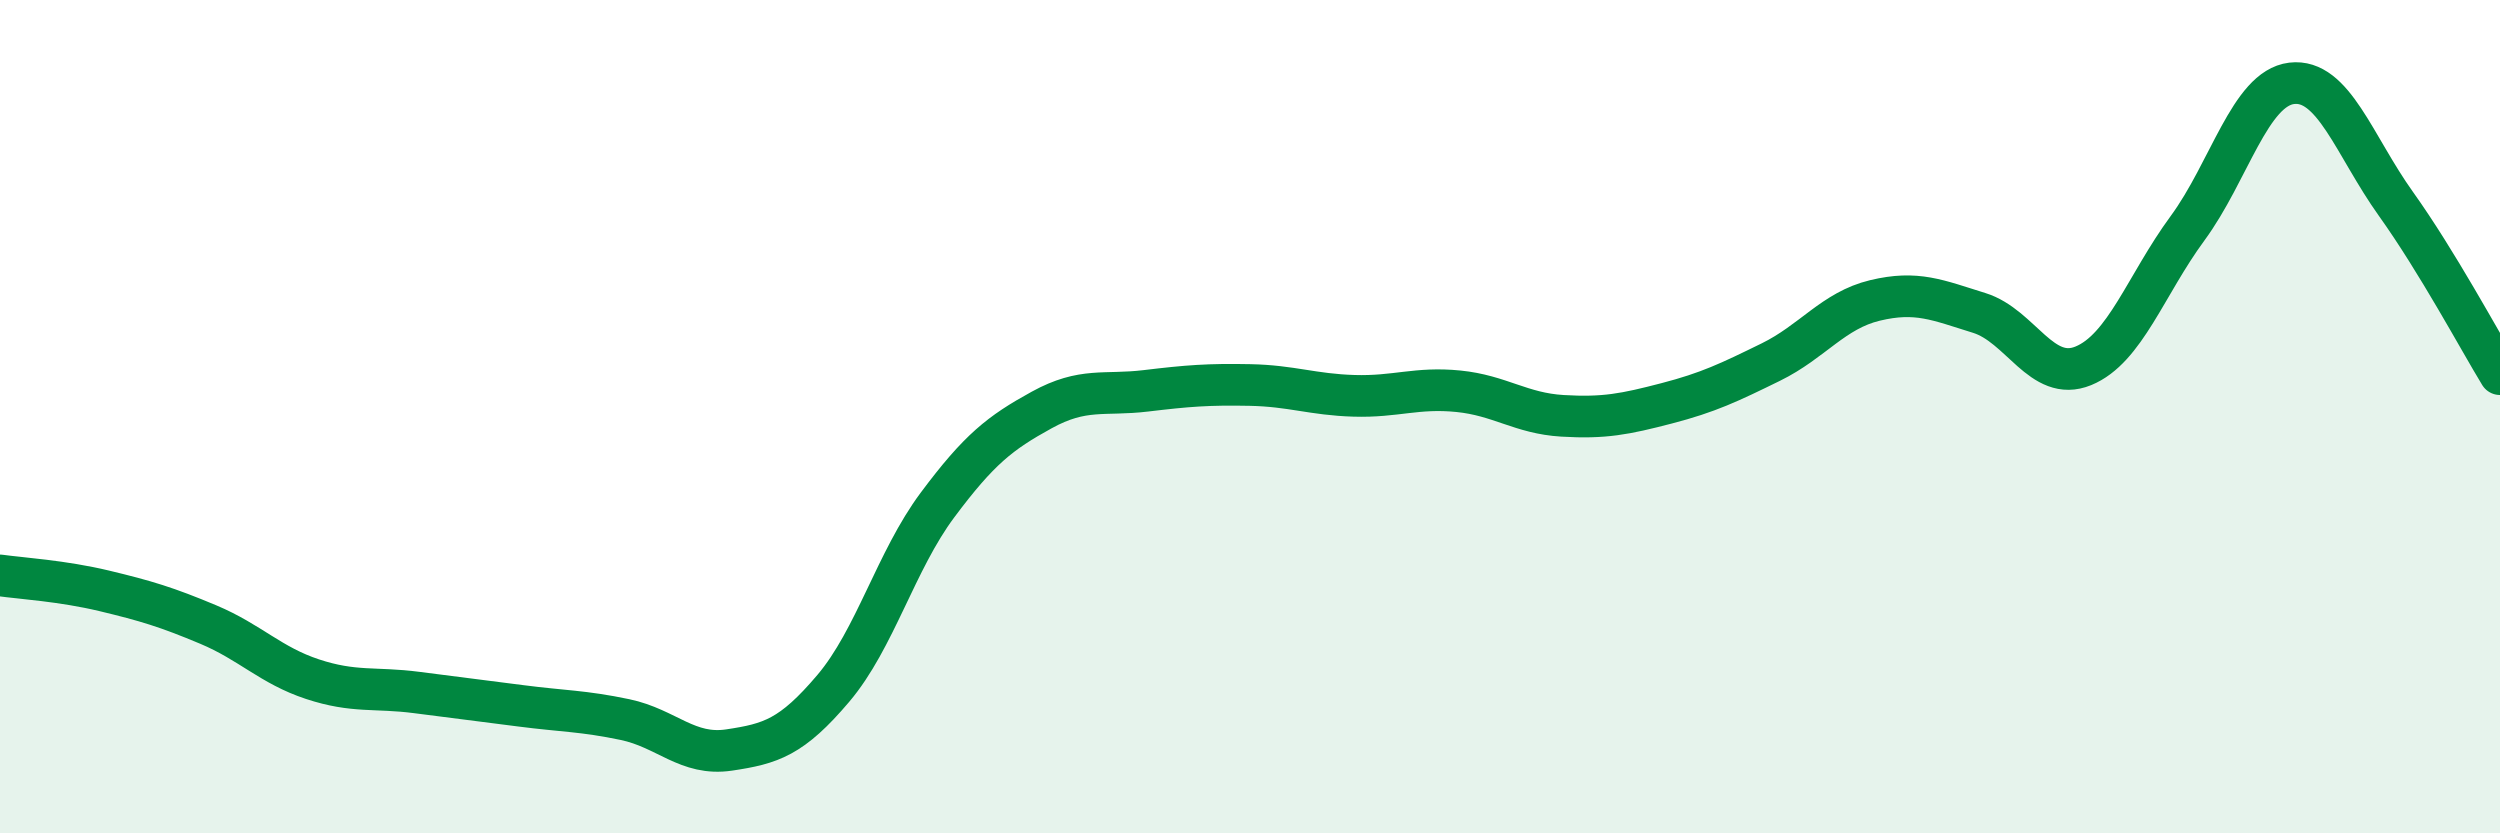
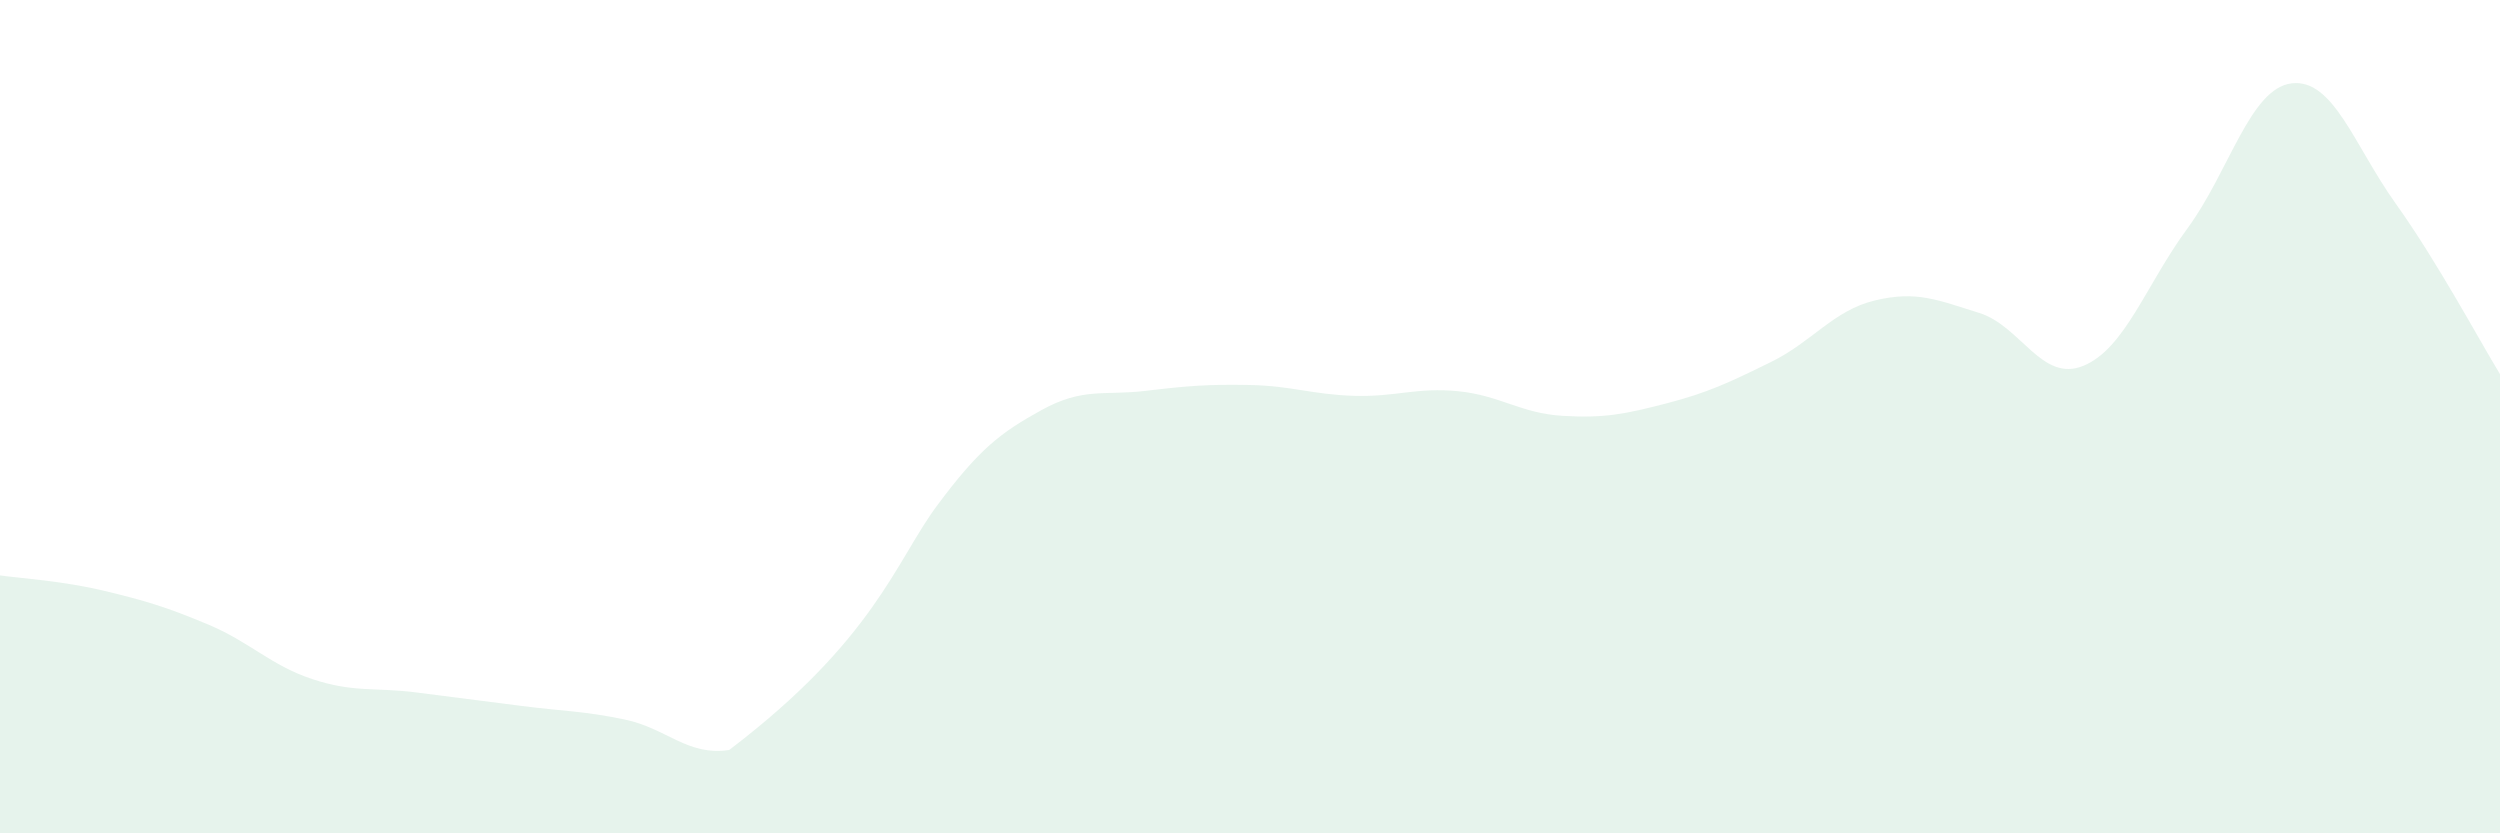
<svg xmlns="http://www.w3.org/2000/svg" width="60" height="20" viewBox="0 0 60 20">
-   <path d="M 0,13.81 C 0.5,13.88 1.5,13.94 2.5,14.18 C 3.5,14.42 4,14.57 5,14.99 C 6,15.41 6.5,15.97 7.5,16.3 C 8.5,16.63 9,16.49 10,16.62 C 11,16.75 11.5,16.81 12.5,16.94 C 13.5,17.07 14,17.06 15,17.27 C 16,17.48 16.5,18.15 17.5,18 C 18.5,17.85 19,17.7 20,16.52 C 21,15.34 21.5,13.46 22.5,12.12 C 23.5,10.78 24,10.39 25,9.84 C 26,9.29 26.5,9.5 27.5,9.38 C 28.5,9.26 29,9.22 30,9.24 C 31,9.26 31.5,9.47 32.5,9.5 C 33.5,9.53 34,9.29 35,9.39 C 36,9.49 36.5,9.92 37.5,9.98 C 38.5,10.04 39,9.94 40,9.68 C 41,9.42 41.5,9.18 42.5,8.69 C 43.5,8.2 44,7.45 45,7.21 C 46,6.97 46.5,7.2 47.5,7.51 C 48.5,7.82 49,9.19 50,8.78 C 51,8.37 51.5,6.84 52.5,5.48 C 53.5,4.12 54,2.12 55,2 C 56,1.88 56.5,3.49 57.5,4.89 C 58.5,6.29 59.5,8.16 60,8.98L60 20L0 20Z" fill="#008740" opacity="0.1" stroke-linecap="round" stroke-linejoin="round" />
-   <path d="M 0,13.81 C 0.5,13.88 1.5,13.94 2.5,14.18 C 3.5,14.42 4,14.57 5,14.99 C 6,15.41 6.5,15.97 7.5,16.3 C 8.5,16.63 9,16.49 10,16.62 C 11,16.75 11.5,16.81 12.5,16.94 C 13.5,17.07 14,17.06 15,17.27 C 16,17.48 16.5,18.15 17.5,18 C 18.5,17.85 19,17.7 20,16.52 C 21,15.34 21.5,13.46 22.5,12.12 C 23.5,10.78 24,10.39 25,9.84 C 26,9.29 26.5,9.5 27.5,9.38 C 28.5,9.26 29,9.22 30,9.24 C 31,9.26 31.5,9.47 32.5,9.5 C 33.5,9.53 34,9.29 35,9.39 C 36,9.49 36.5,9.92 37.5,9.98 C 38.5,10.04 39,9.94 40,9.68 C 41,9.42 41.5,9.18 42.5,8.69 C 43.5,8.2 44,7.45 45,7.21 C 46,6.97 46.5,7.2 47.5,7.51 C 48.5,7.82 49,9.19 50,8.78 C 51,8.37 51.5,6.84 52.5,5.48 C 53.5,4.12 54,2.12 55,2 C 56,1.88 56.5,3.49 57.5,4.89 C 58.5,6.29 59.5,8.16 60,8.98" stroke="#008740" stroke-width="1" fill="none" stroke-linecap="round" stroke-linejoin="round" />
+   <path d="M 0,13.81 C 0.5,13.88 1.5,13.94 2.5,14.18 C 3.5,14.42 4,14.57 5,14.99 C 6,15.41 6.5,15.97 7.5,16.3 C 8.5,16.63 9,16.49 10,16.62 C 11,16.75 11.5,16.81 12.5,16.94 C 13.5,17.07 14,17.06 15,17.27 C 16,17.48 16.5,18.15 17.5,18 C 21,15.34 21.5,13.46 22.5,12.12 C 23.5,10.78 24,10.39 25,9.84 C 26,9.29 26.5,9.5 27.5,9.38 C 28.5,9.26 29,9.22 30,9.24 C 31,9.26 31.5,9.47 32.5,9.5 C 33.5,9.53 34,9.29 35,9.39 C 36,9.49 36.5,9.92 37.5,9.98 C 38.5,10.04 39,9.94 40,9.68 C 41,9.42 41.5,9.18 42.5,8.69 C 43.5,8.2 44,7.45 45,7.21 C 46,6.97 46.5,7.2 47.5,7.51 C 48.5,7.82 49,9.19 50,8.78 C 51,8.37 51.5,6.84 52.5,5.48 C 53.5,4.12 54,2.12 55,2 C 56,1.88 56.5,3.49 57.5,4.89 C 58.5,6.29 59.5,8.16 60,8.98L60 20L0 20Z" fill="#008740" opacity="0.1" stroke-linecap="round" stroke-linejoin="round" />
</svg>